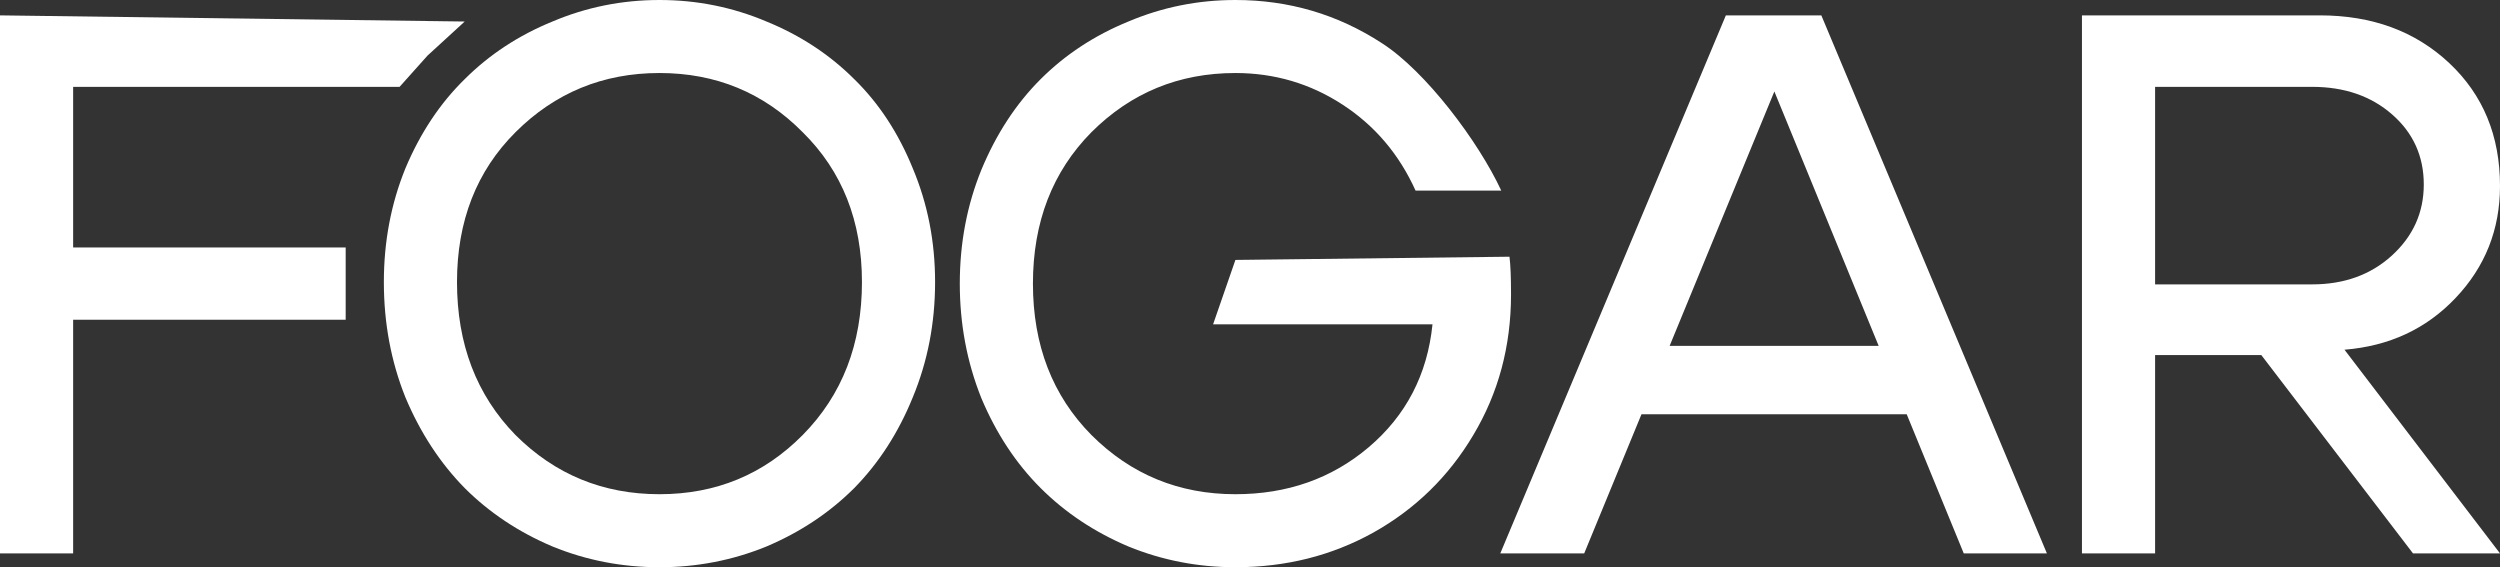
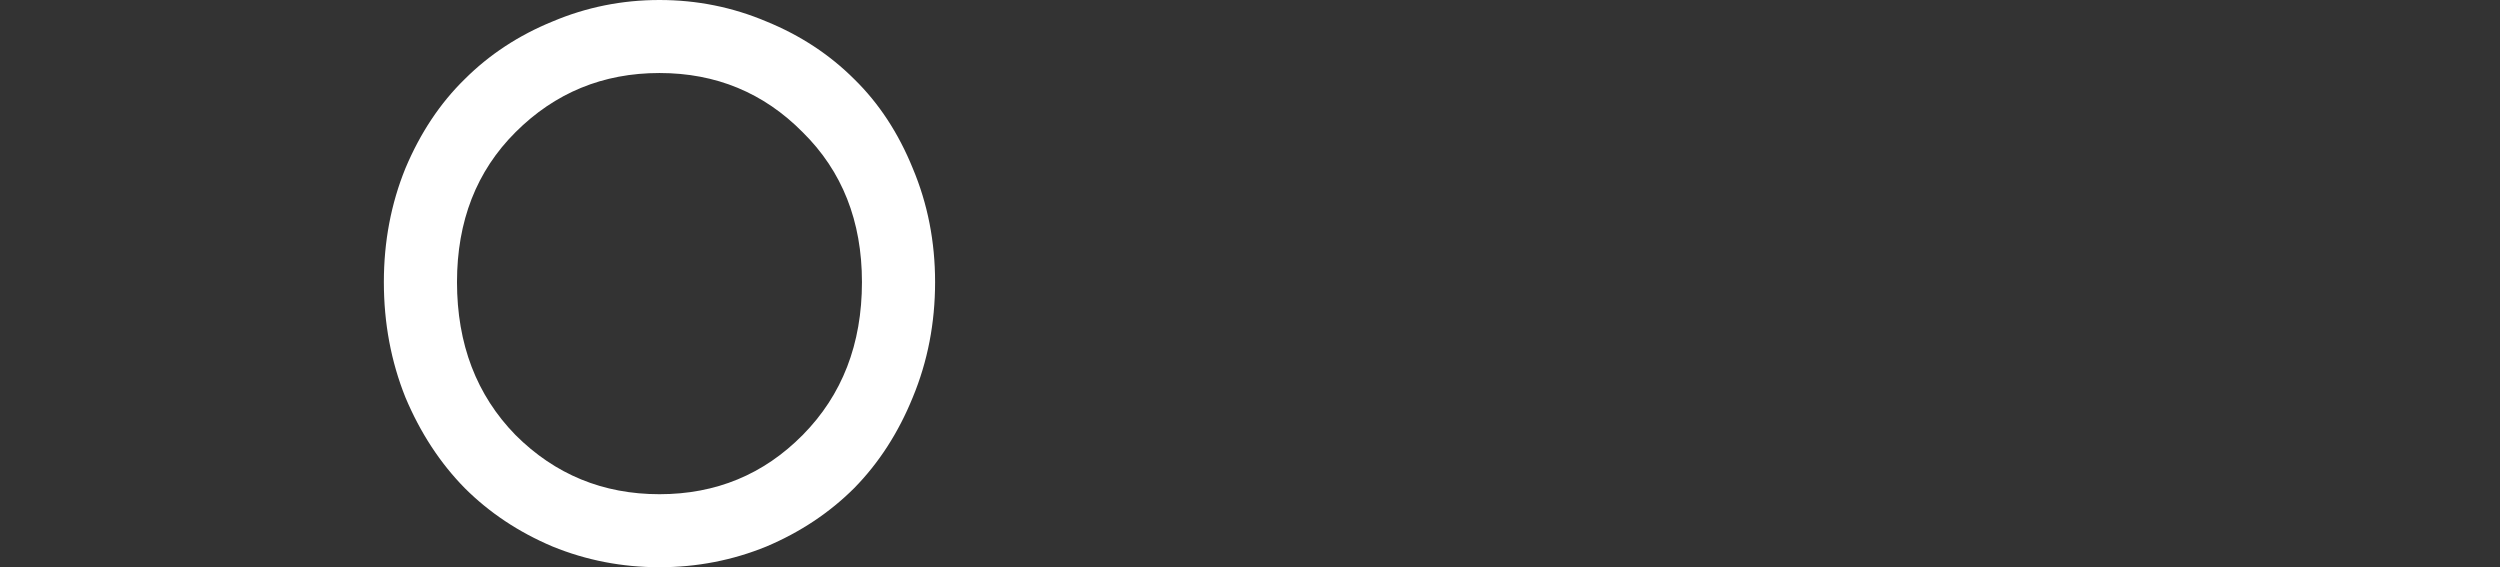
<svg xmlns="http://www.w3.org/2000/svg" width="714" height="162" viewBox="0 0 714 162" fill="none">
  <rect x="0" y="0" width="714" height="162" fill="#333333" stroke="none" />
-   <path d="M20.888 70.683H98.725V91.317H20.888V158.049H0V4.39L132.717 6.146L122.112 15.865L114.117 24.805H20.888V70.683Z" fill="white" />
  <path d="M130.518 80.561C130.518 98.268 136.088 112.829 147.229 124.244C158.516 135.512 172.222 141.146 188.346 141.146C204.47 141.146 218.103 135.512 229.243 124.244C240.53 112.829 246.174 98.268 246.174 80.561C246.174 63.146 240.53 48.878 229.243 37.756C218.103 26.488 204.47 20.854 188.346 20.854C172.222 20.854 158.516 26.488 147.229 37.756C136.088 48.878 130.518 63.146 130.518 80.561ZM109.63 80.561C109.63 69 111.682 58.171 115.786 48.073C120.037 37.976 125.681 29.488 132.717 22.61C139.753 15.585 148.108 10.098 157.783 6.146C167.458 2.049 177.645 0 188.346 0C199.047 0 209.234 2.049 218.909 6.146C228.584 10.098 236.939 15.585 243.975 22.61C251.011 29.488 256.581 37.976 260.686 48.073C264.937 58.171 267.062 69 267.062 80.561C267.062 92.268 264.937 103.244 260.686 113.488C256.581 123.585 251.011 132.22 243.975 139.39C236.939 146.415 228.584 151.976 218.909 156.073C209.234 160.024 199.047 162 188.346 162C177.645 162 167.458 160.024 157.783 156.073C148.108 151.976 139.753 146.415 132.717 139.39C125.681 132.22 120.037 123.585 115.786 113.488C111.682 103.244 109.63 92.268 109.63 80.561Z" fill="white" />
-   <path d="M311.716 37.756C300.576 49.024 295.006 63.439 295.006 81C295.006 98.561 300.576 112.976 311.716 124.244C323.003 135.512 336.709 141.146 352.833 141.146C367.639 141.146 380.318 136.683 390.872 127.756C401.573 118.683 407.656 106.976 409.122 92.634H346.457L352.833 74.235L431.11 73.317C431.403 75.659 431.55 79.244 431.55 84.073C431.55 98.854 427.958 112.244 420.776 124.244C413.74 136.098 404.212 145.39 392.192 152.122C380.318 158.707 367.199 162 352.833 162C342.133 162 331.945 160.024 322.27 156.073C312.596 151.976 304.24 146.415 297.204 139.39C290.168 132.366 284.525 123.805 280.274 113.707C276.169 103.463 274.117 92.561 274.117 81C274.117 69.439 276.169 58.61 280.274 48.512C284.525 38.268 290.168 29.634 297.204 22.61C304.24 15.585 312.596 10.098 322.27 6.146C331.945 2.049 342.133 0 352.833 0C368.078 0 382.004 4.098 394.61 12.293C407.217 20.341 422.312 40.537 428.762 54.439H404.285C399.594 44.049 392.631 35.854 383.396 29.854C374.162 23.854 363.974 20.854 352.833 20.854C336.709 20.854 323.003 26.488 311.716 37.756Z" fill="white" />
-   <path d="M461.683 98.781H551.174V118.317H461.683V98.781ZM452.448 158.049H428.482L492.906 4.39H520.171L584.595 158.049H560.848L506.758 26.122L452.448 158.049Z" fill="white" />
-   <path d="M660.35 24.805H615.495V81.219H660.35C669.438 81.219 676.987 78.512 682.997 73.098C689.154 67.537 692.232 60.732 692.232 52.683C692.232 44.634 689.227 37.976 683.217 32.707C677.207 27.439 669.585 24.805 660.35 24.805ZM669.585 99.878L714 158.049H689.154L645.838 101.415H615.495V158.049H594.606V4.39H662.549C677.5 4.39 689.813 8.927 699.488 18C709.163 27.073 714 38.781 714 53.122C714 65.561 709.749 76.244 701.247 85.171C692.892 93.951 682.338 98.854 669.585 99.878Z" fill="white" />
</svg>